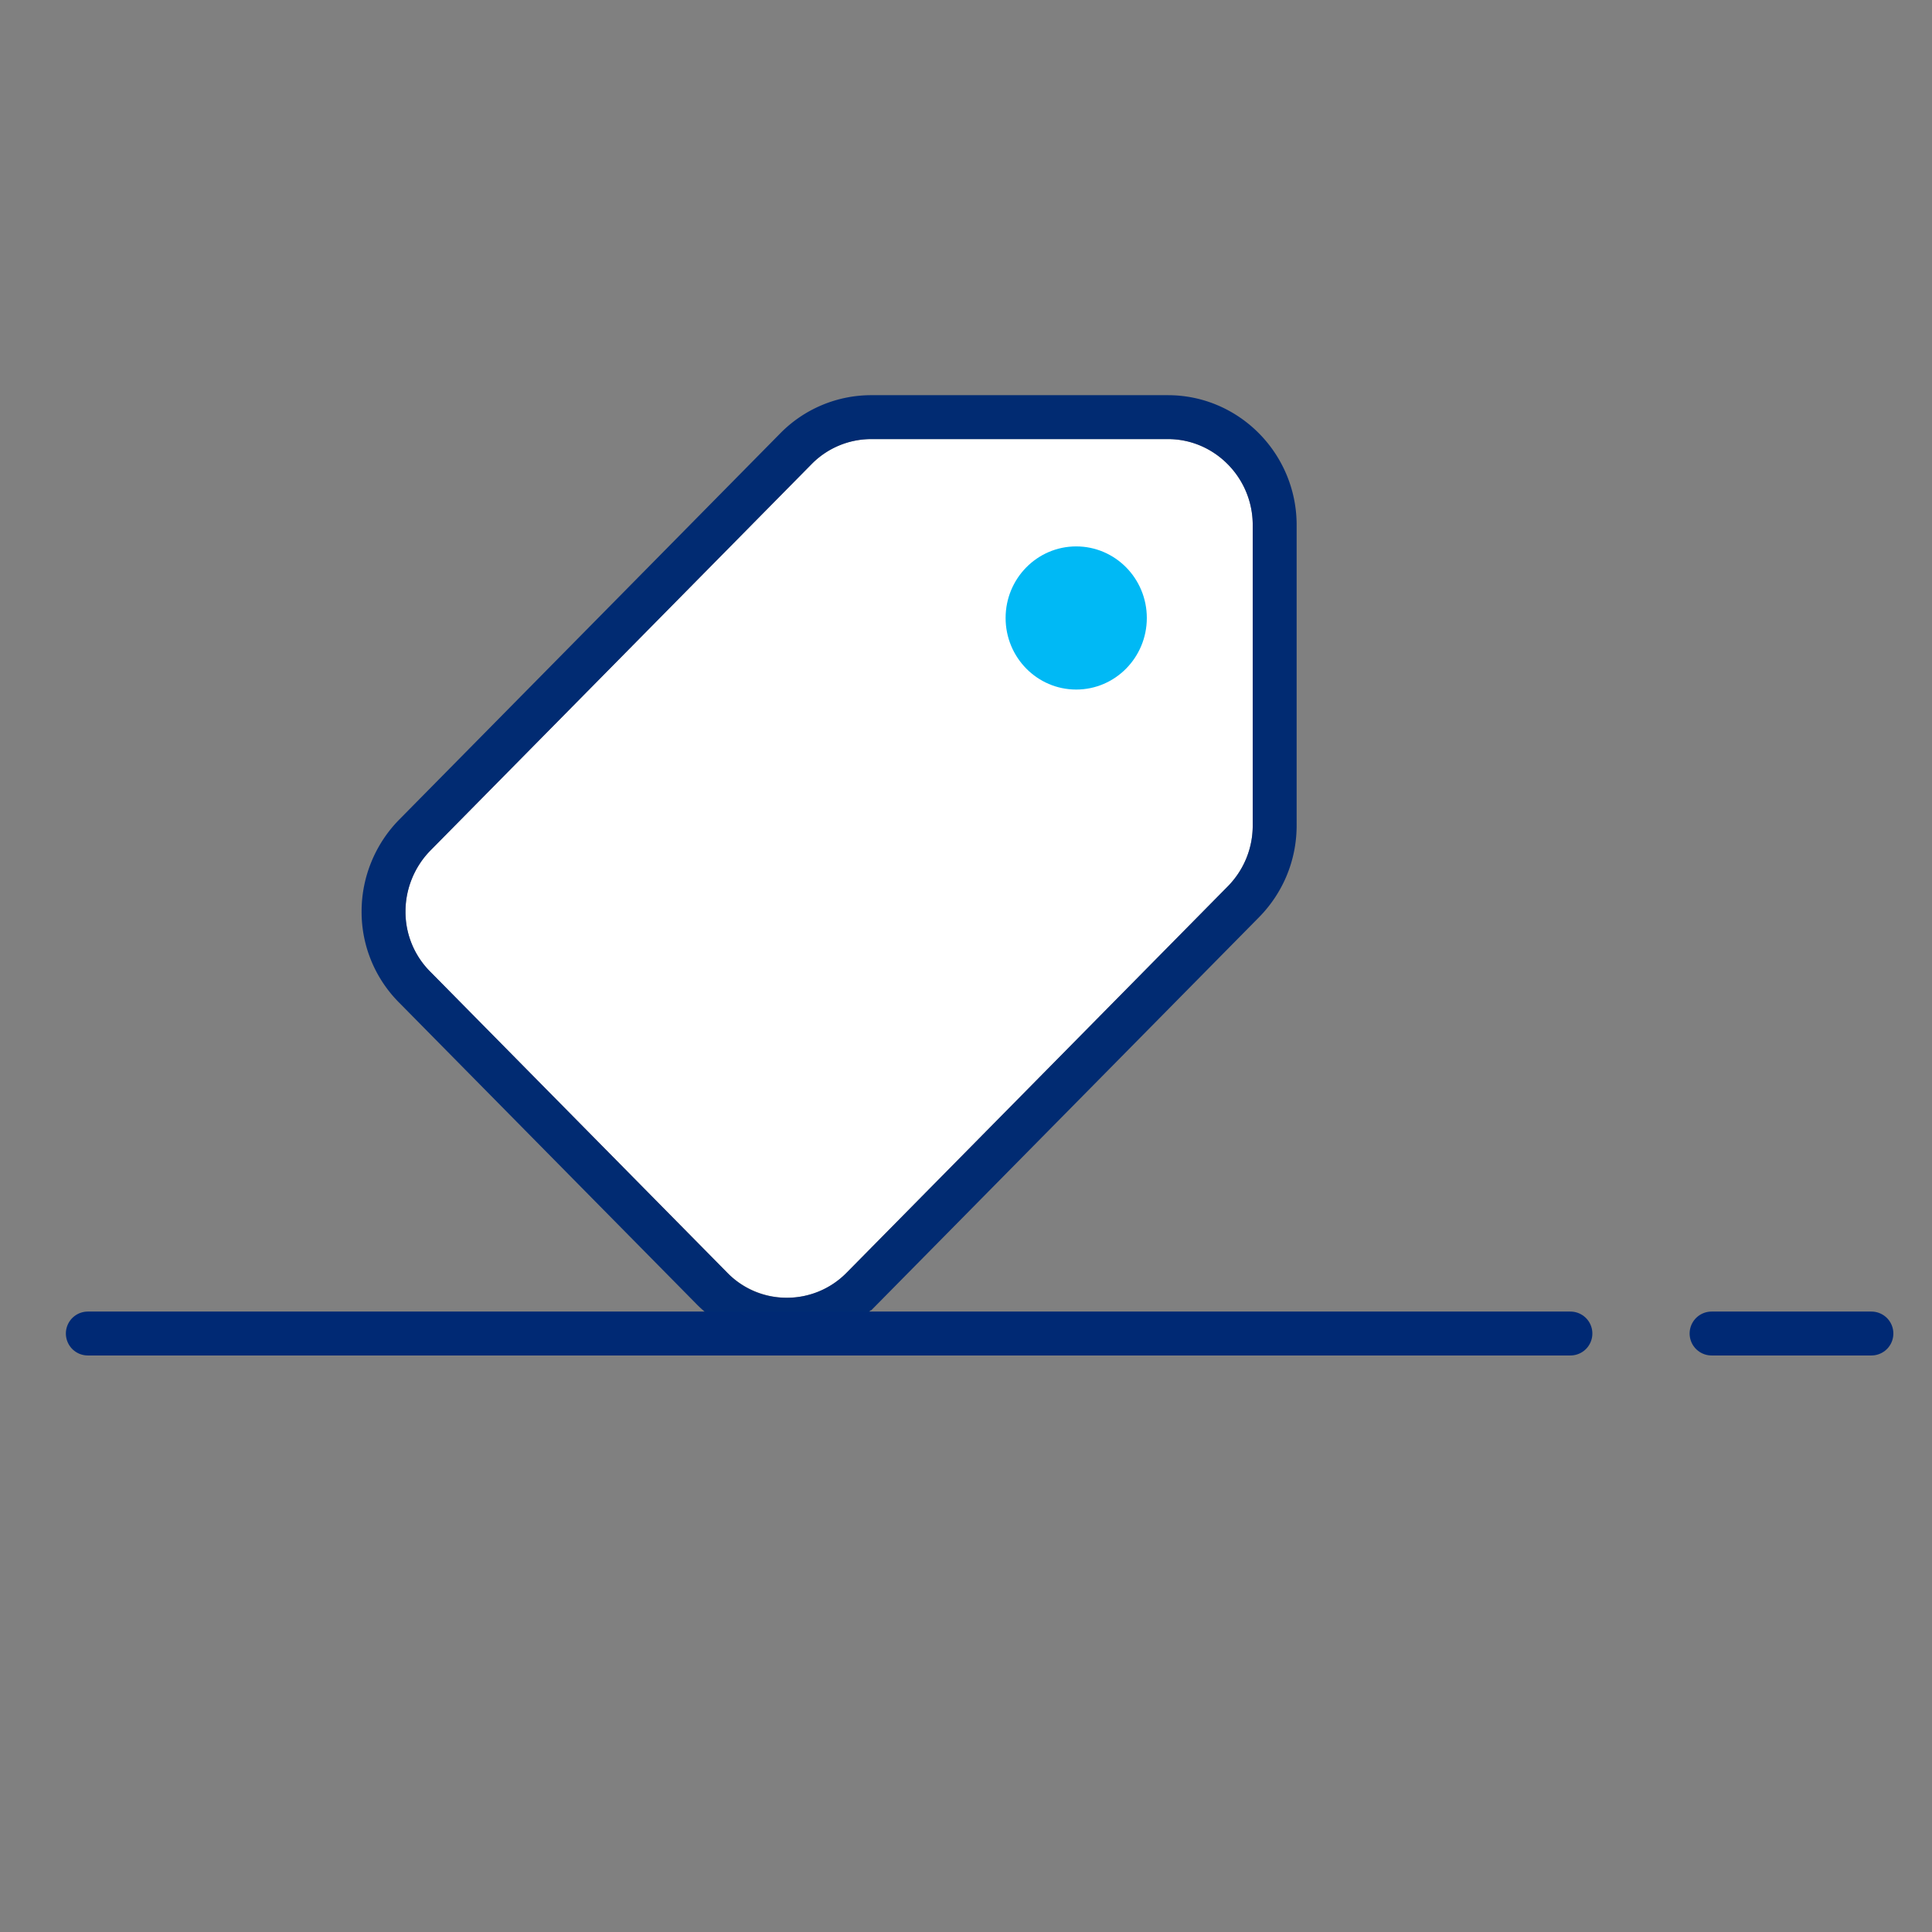
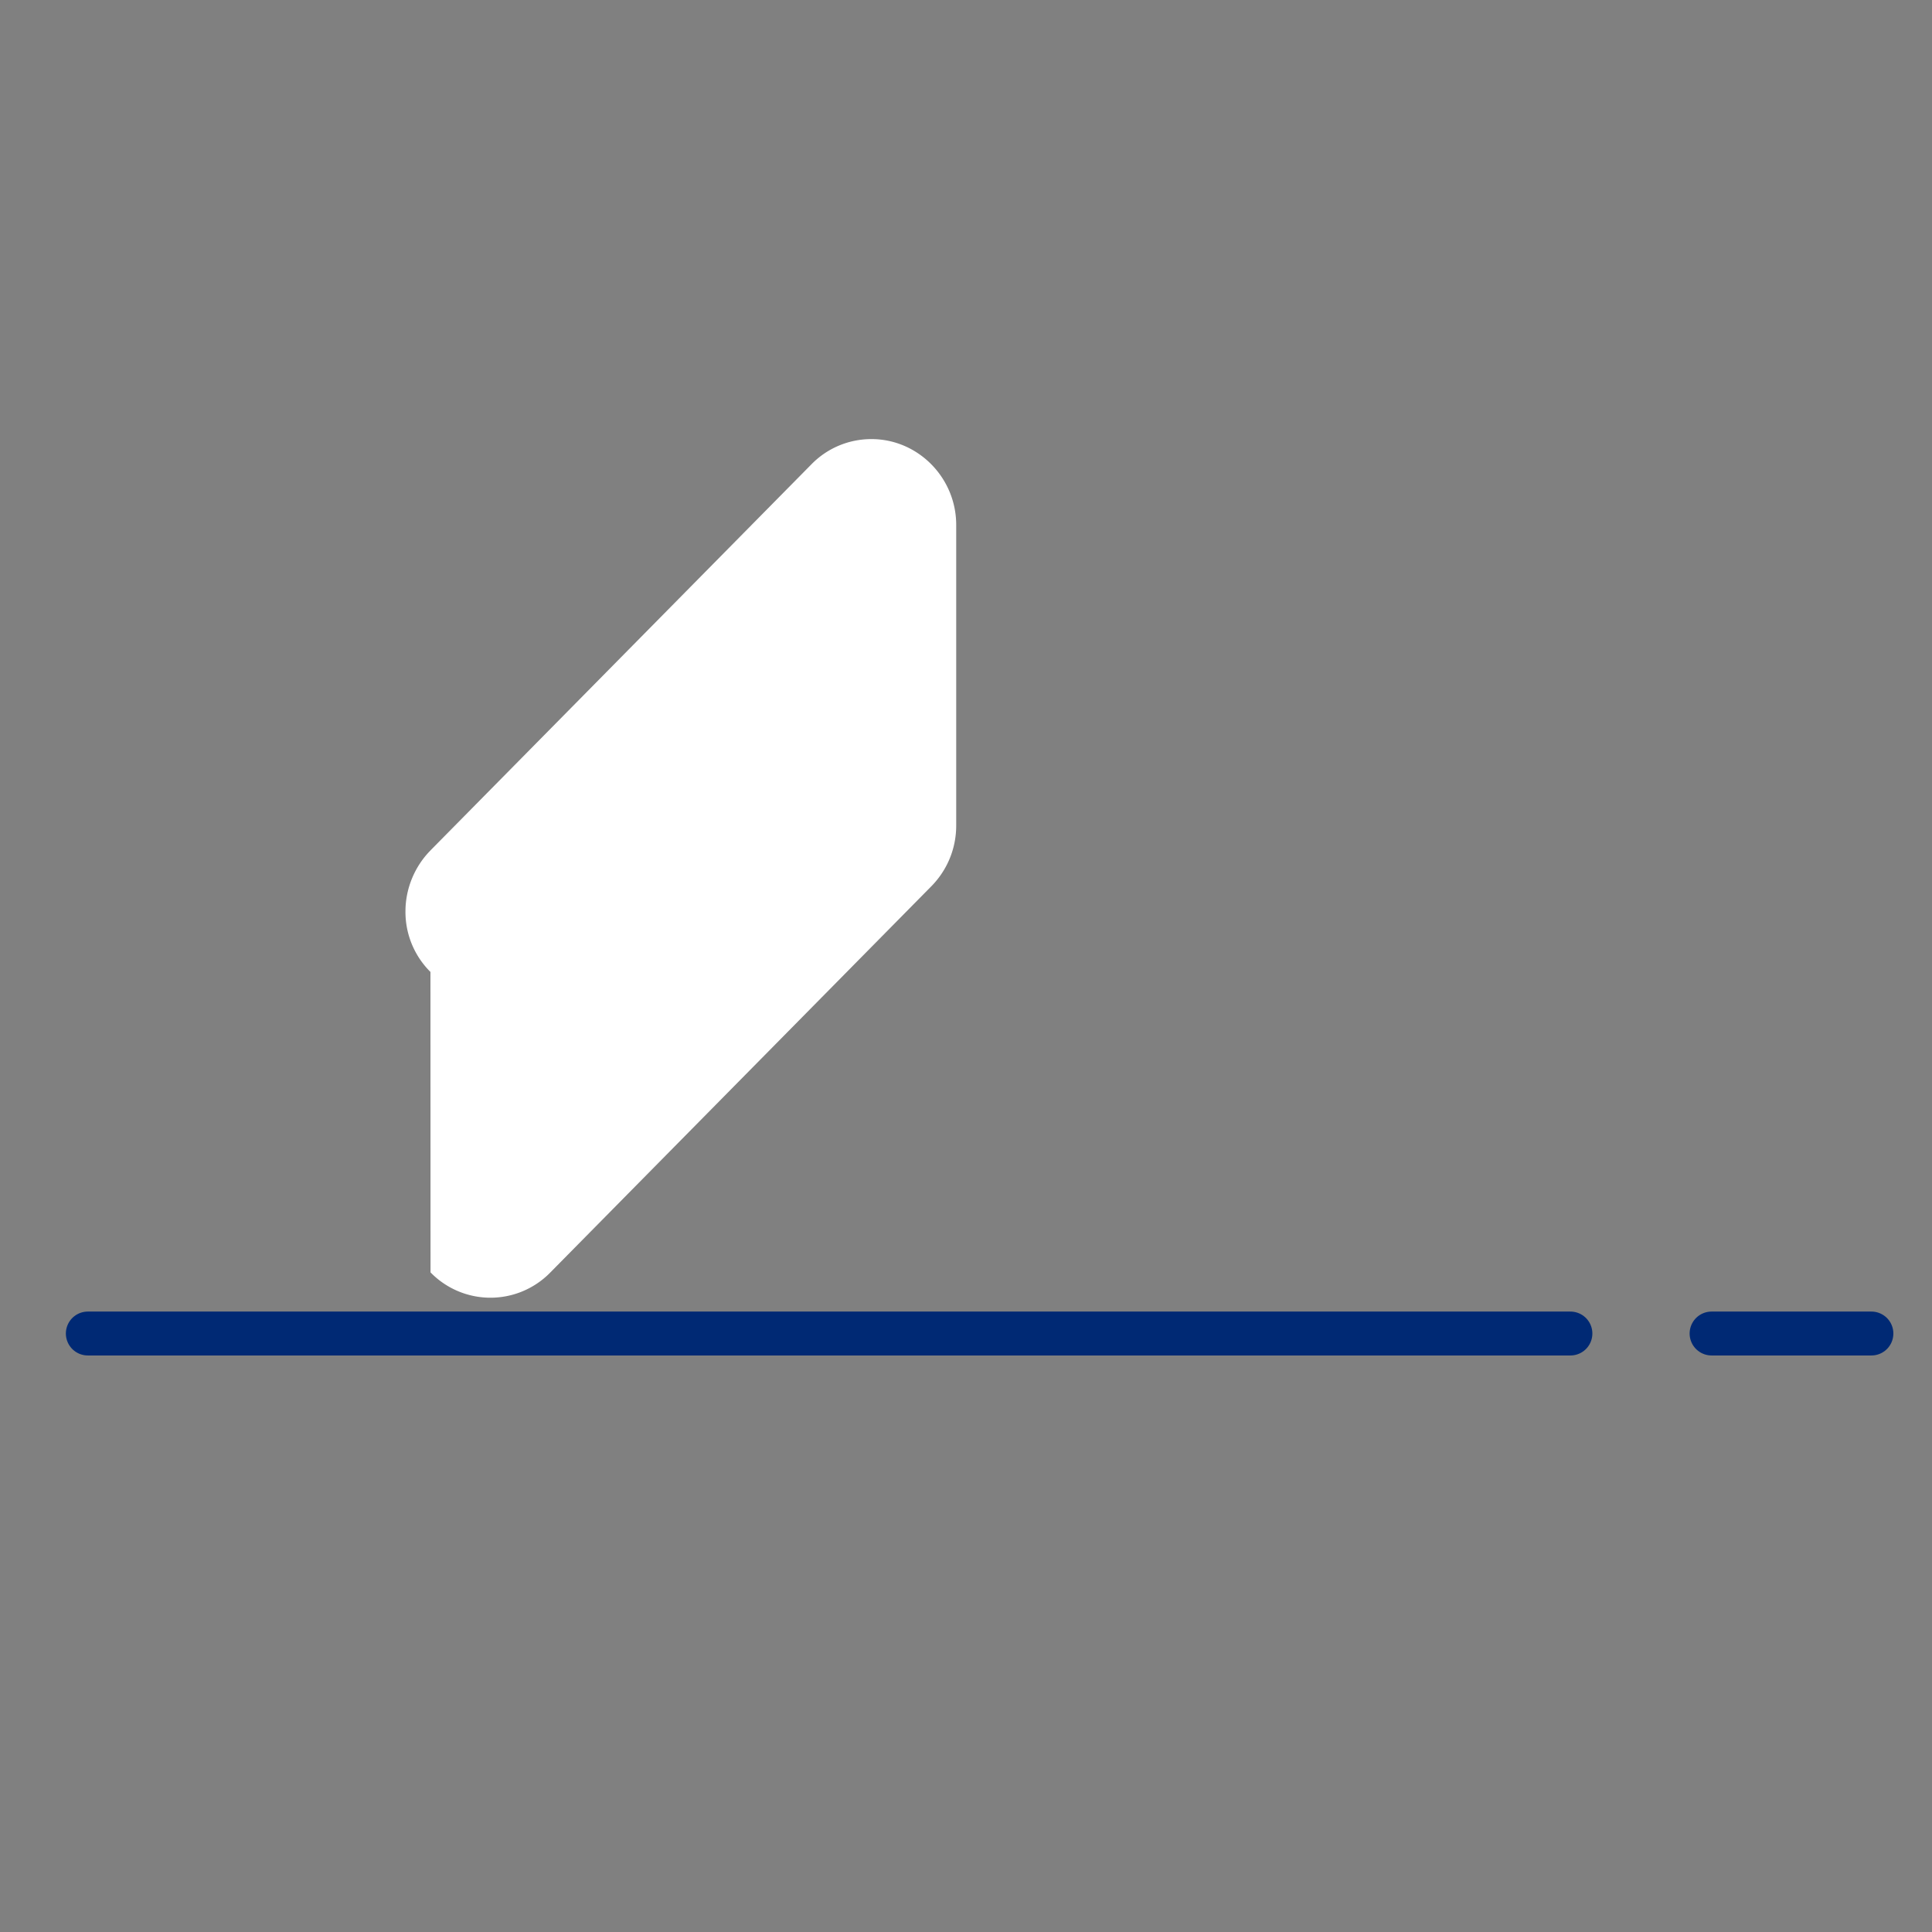
<svg xmlns="http://www.w3.org/2000/svg" xmlns:xlink="http://www.w3.org/1999/xlink" width="44" height="44" viewBox="0 0 44 44">
  <rect x="0" y="0" width="44" height="44" fill="#808080" stroke="none" />
  <defs>
-     <path id="a" d="M.804 9.367l8.683-8.8c.347-.352.83-.567 1.36-.567H17.6c1.061 0 1.93.88 1.93 1.956V8.8c0 .538-.213 1.027-.57 1.388l-8.682 8.8a1.904 1.904 0 0 1-2.72-.01L.803 12.135a1.925 1.925 0 0 1-.569-1.378c0-.538.222-1.037.57-1.389z" />
+     <path id="a" d="M.804 9.367l8.683-8.8c.347-.352.83-.567 1.36-.567c1.061 0 1.93.88 1.93 1.956V8.8c0 .538-.213 1.027-.57 1.388l-8.682 8.8a1.904 1.904 0 0 1-2.72-.01L.803 12.135a1.925 1.925 0 0 1-.569-1.378c0-.538.222-1.037.57-1.389z" />
  </defs>
  <g fill="none" fill-rule="evenodd">
    <g transform="translate(9 10)">
      <g fill-rule="nonzero">
        <use fill="#FFF" fill-rule="evenodd" xlink:href="#a" />
-         <path stroke="#012B72" d="M.449 9.016L9.13.216A2.404 2.404 0 0 1 10.847-.5H17.6c1.339 0 2.43 1.105 2.43 2.456V8.8c0 .66-.258 1.277-.714 1.74l-8.682 8.8a2.404 2.404 0 0 1-1.716.716A2.37 2.37 0 0 1 7.2 19.33L.453 12.49a2.425 2.425 0 0 1-.718-1.734c0-.656.264-1.284.714-1.74z" />
      </g>
-       <ellipse cx="15.51" cy="4.074" fill="#00B9F5" rx="1.608" ry="1.63" />
    </g>
    <g stroke="#002974" stroke-linecap="round">
      <path d="M2 30.37h33.765M38.98 30.37h3.64" />
    </g>
  </g>
</svg>